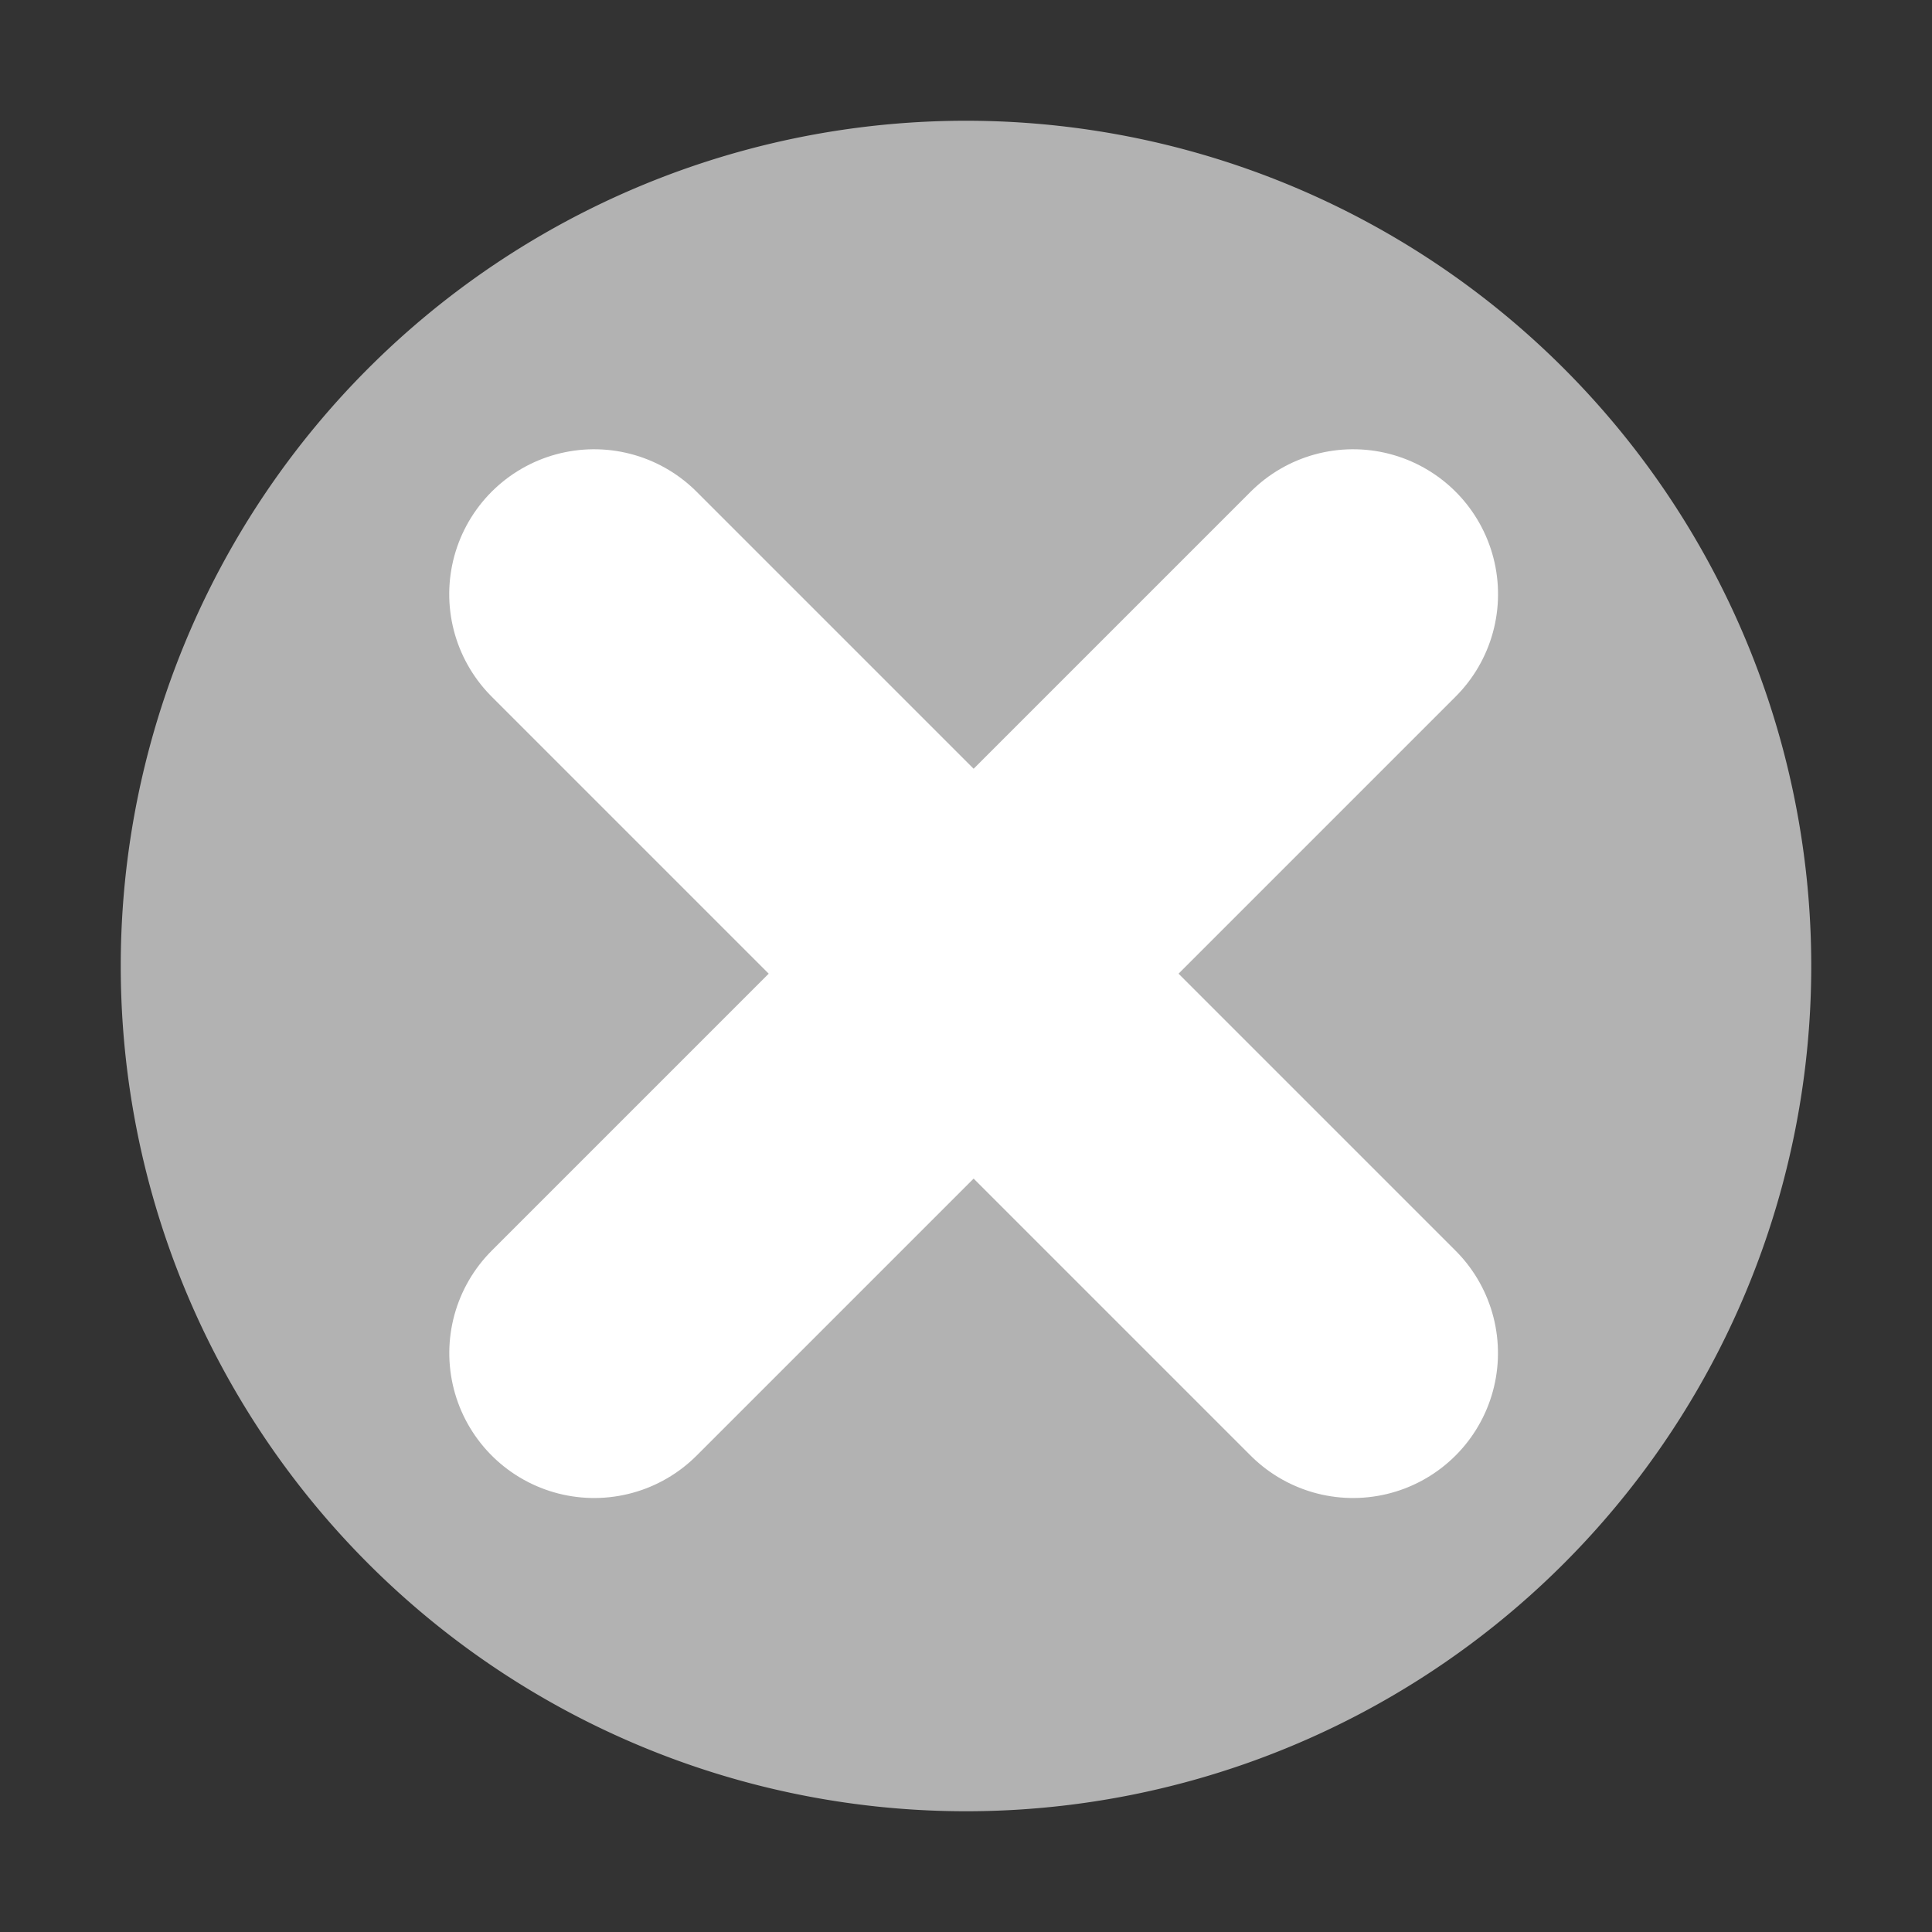
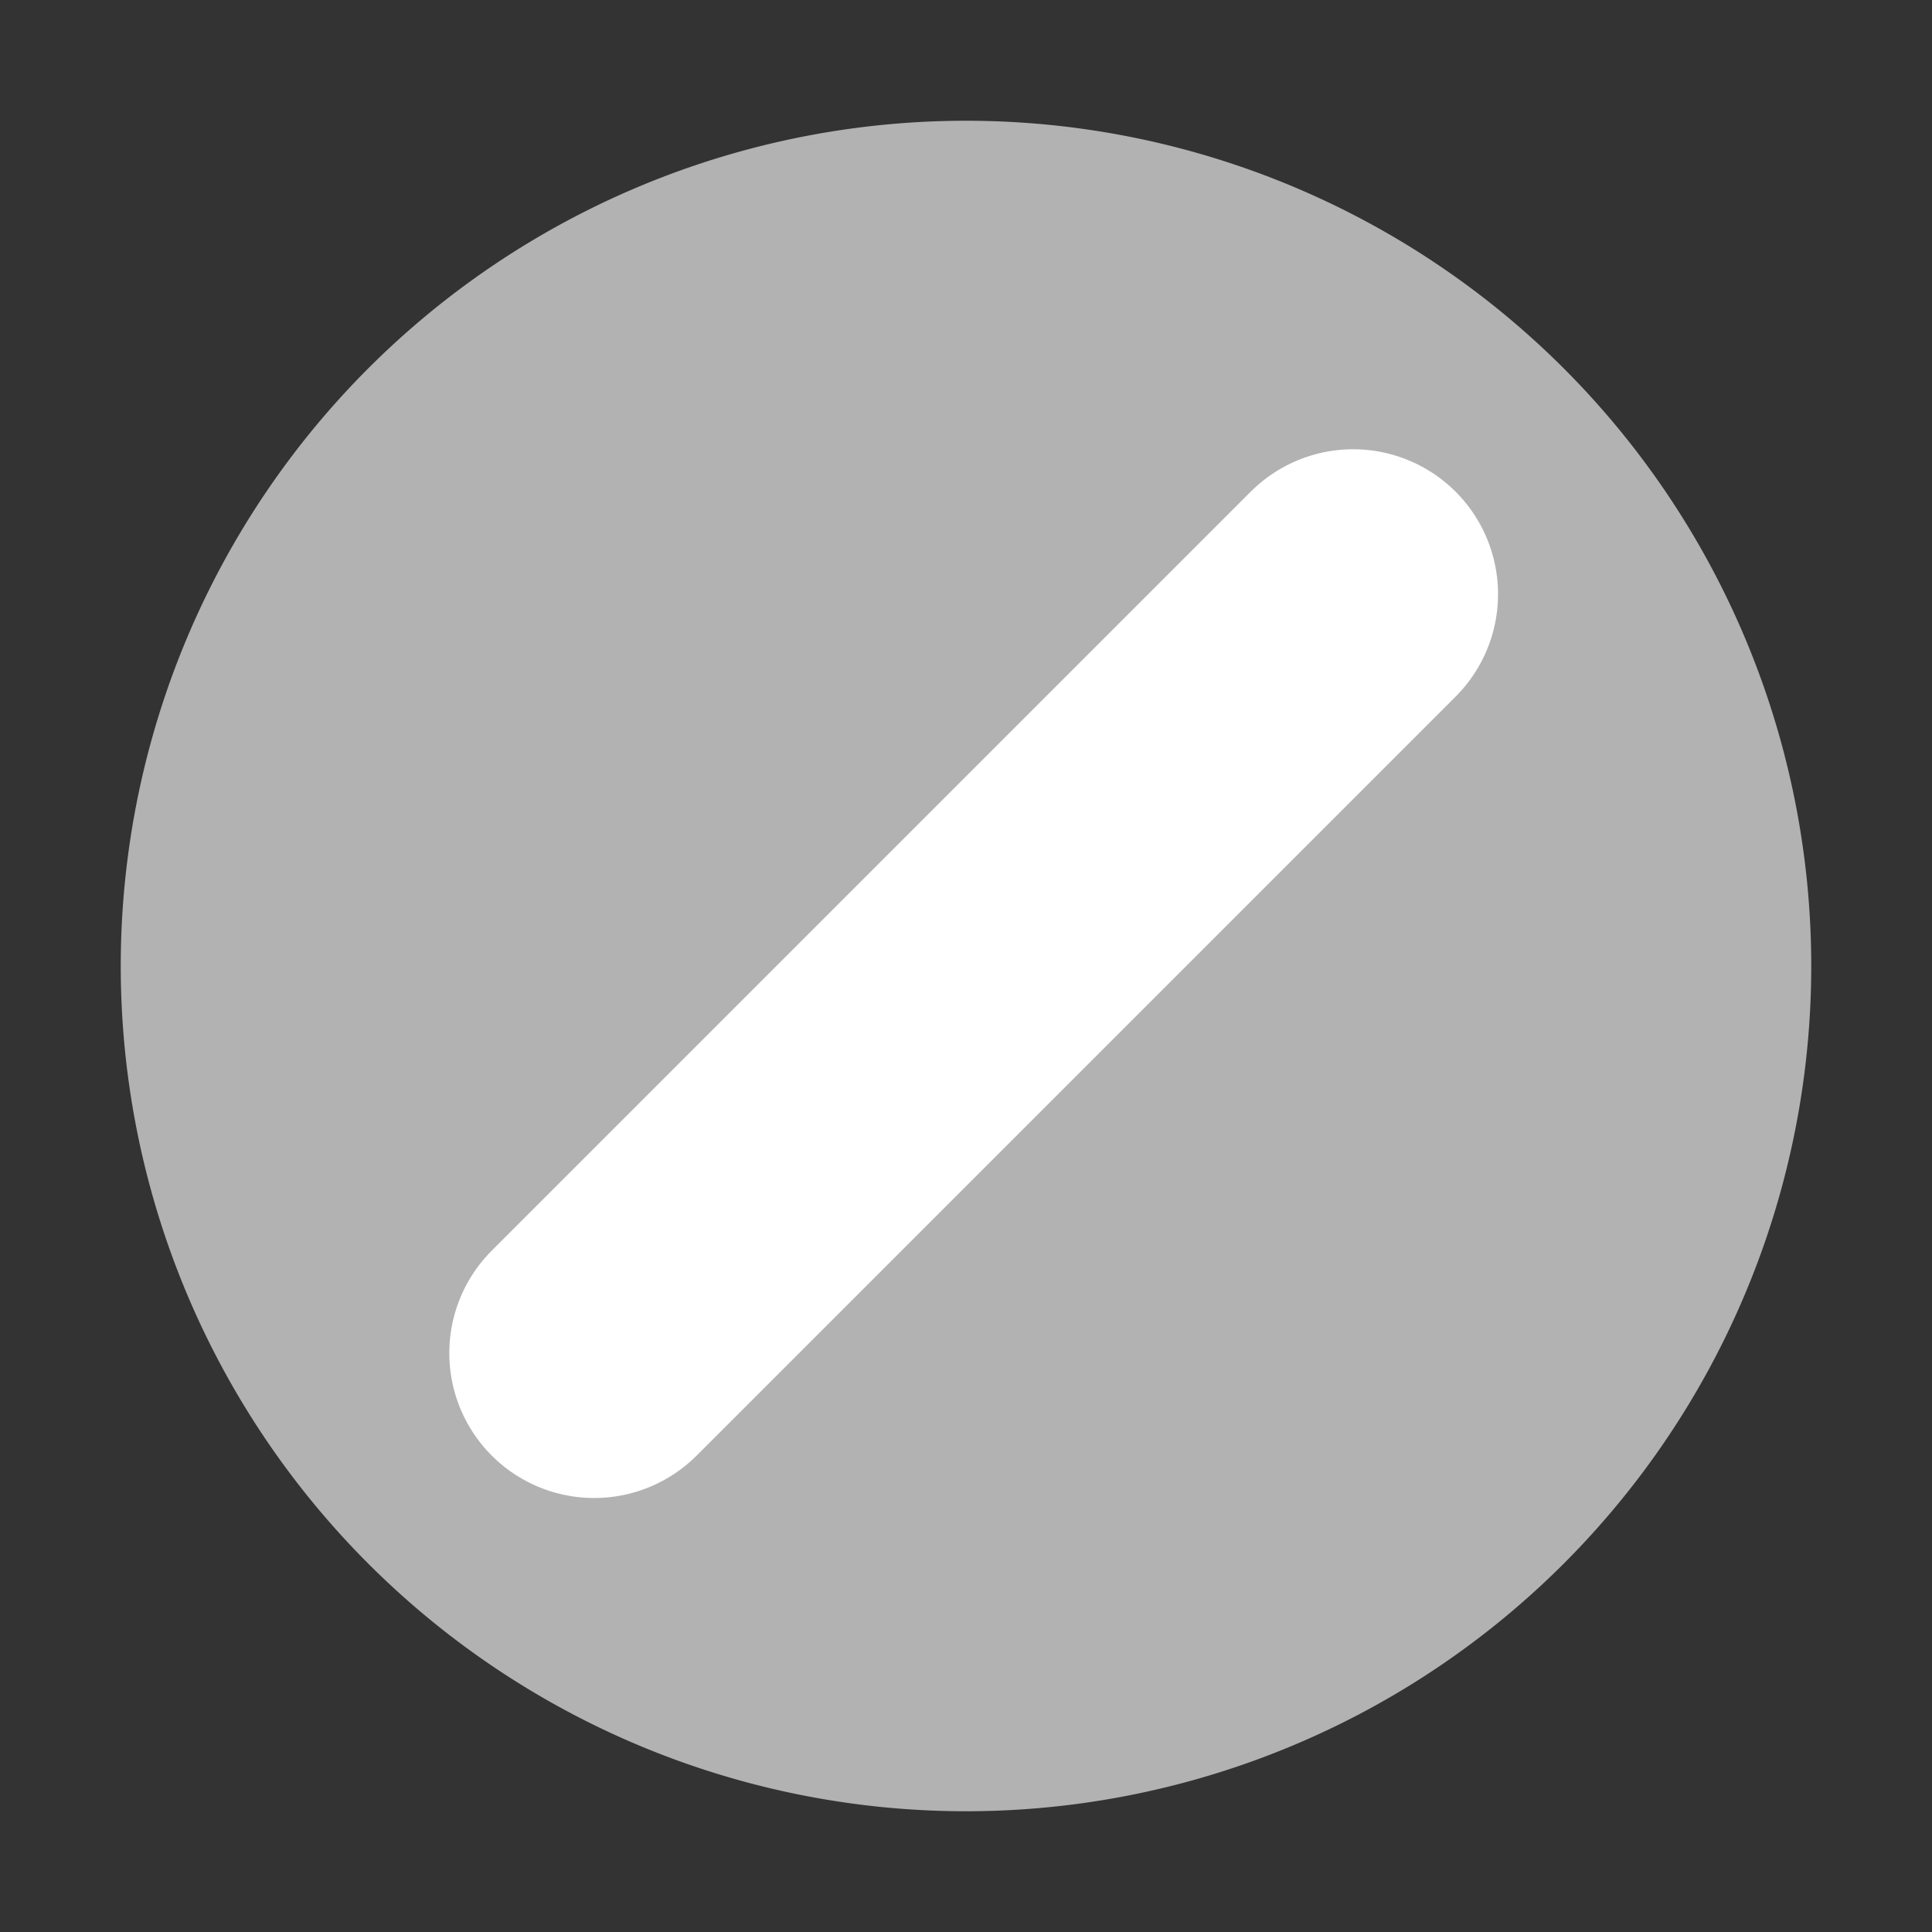
<svg xmlns="http://www.w3.org/2000/svg" width="20" height="20" viewBox="0 0 20 20">
  <rect x="0" y="0" width="20" height="20" fill="#333333" stroke="none" />
  <g id="Group_1472" data-name="Group 1472" transform="translate(-2043 -2415)">
-     <rect id="Rectangle_59" data-name="Rectangle 59" width="20" height="20" transform="translate(2043 2415)" fill="none" />
    <g id="Group_1471" data-name="Group 1471" transform="translate(2044.25 2416.25)">
-       <path id="Path_178" data-name="Path 178" d="M8.75,0A8.75,8.75,0,1,1,0,8.75,8.75,8.75,0,0,1,8.75,0Z" fill="#b2b2b2" />
+       <path id="Path_178" data-name="Path 178" d="M8.75,0A8.75,8.75,0,1,1,0,8.75,8.75,8.75,0,0,1,8.75,0" fill="#b2b2b2" />
      <g id="Group_1470" data-name="Group 1470" transform="translate(8.829 0.972) rotate(45)">
        <line id="Line_186" data-name="Line 186" y2="11.111" transform="translate(5.556 0)" fill="none" stroke="#fff" stroke-linecap="round" stroke-width="3" />
-         <line id="Line_187" data-name="Line 187" x2="11.111" transform="translate(0 5.556)" fill="none" stroke="#fff" stroke-linecap="round" stroke-width="3" />
      </g>
    </g>
  </g>
</svg>